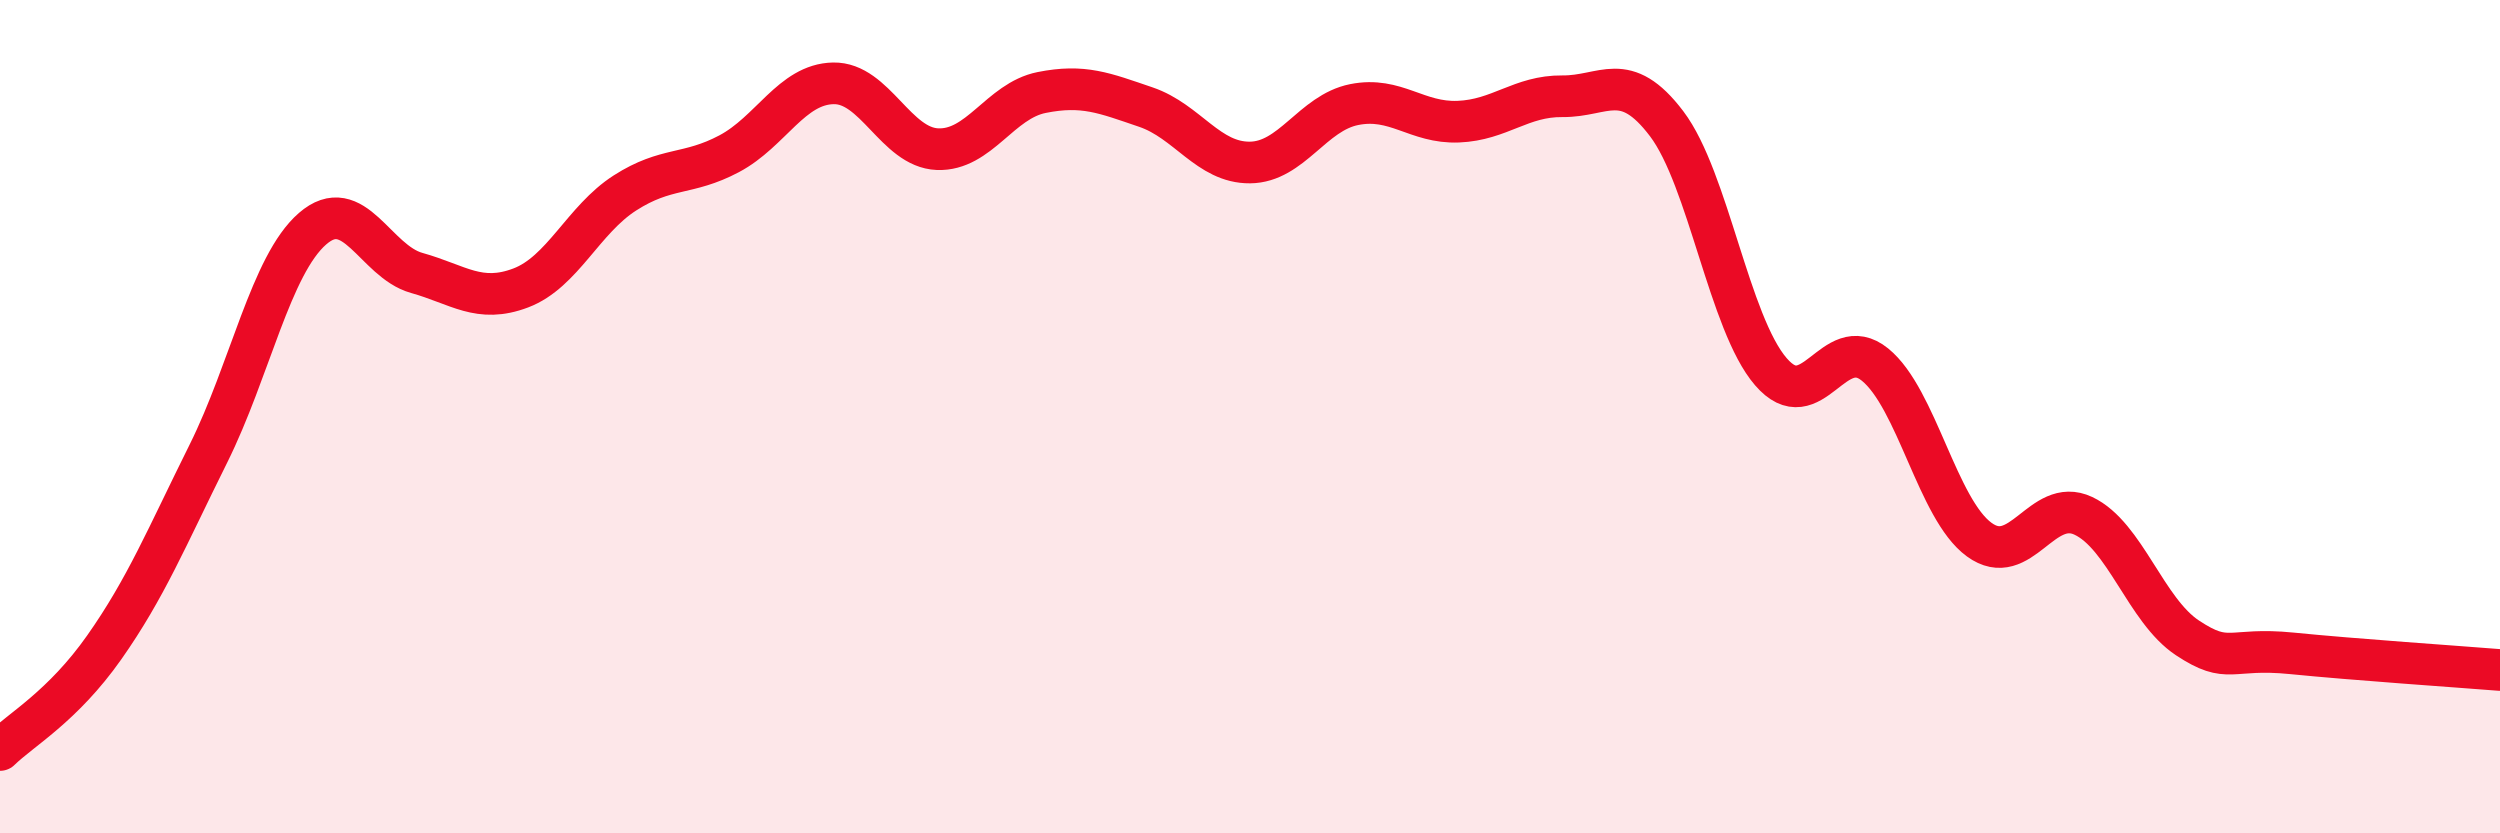
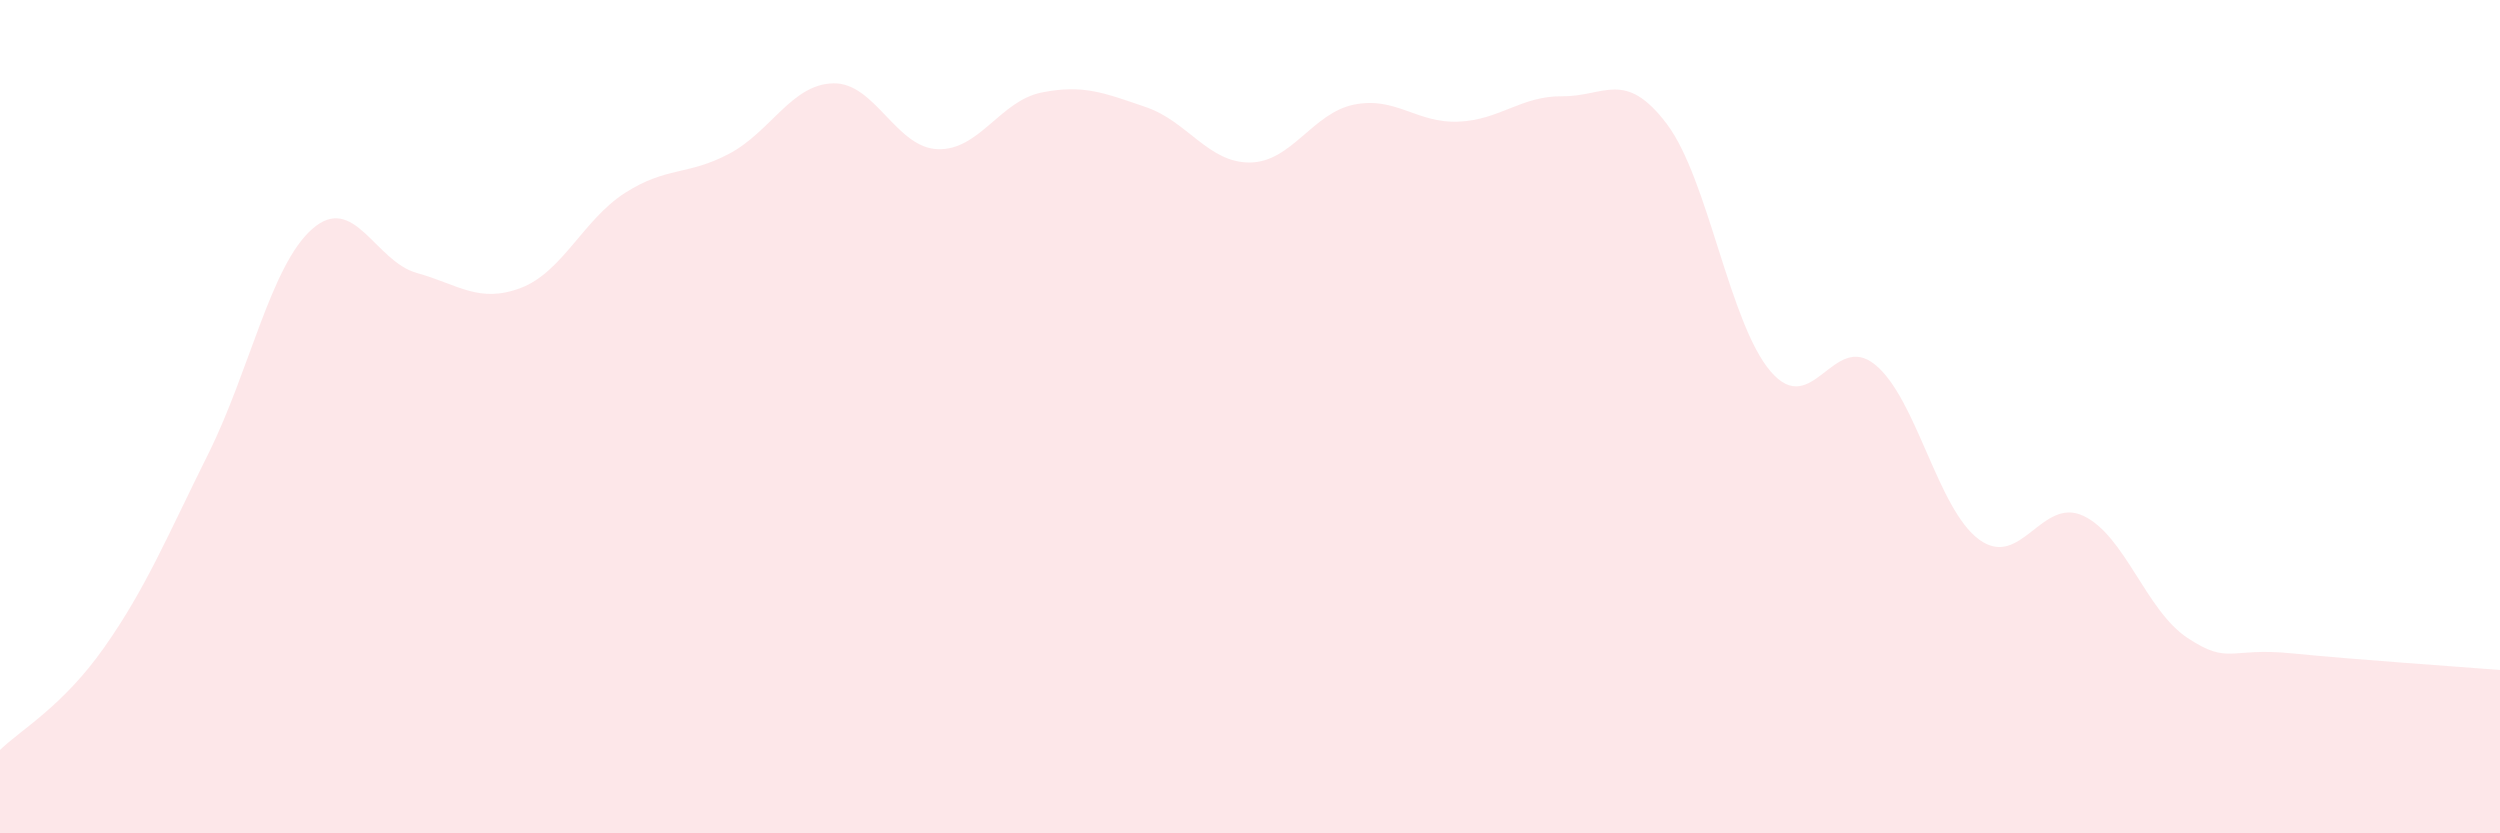
<svg xmlns="http://www.w3.org/2000/svg" width="60" height="20" viewBox="0 0 60 20">
  <path d="M 0,18 C 0.5,17.51 1.5,16.96 2.5,15.54 C 3.5,14.12 4,12.9 5,10.89 C 6,8.88 6.5,6.36 7.5,5.49 C 8.5,4.62 9,6.27 10,6.55 C 11,6.83 11.5,7.29 12.5,6.91 C 13.5,6.53 14,5.27 15,4.63 C 16,3.99 16.5,4.22 17.5,3.69 C 18.5,3.16 19,2.02 20,2 C 21,1.98 21.5,3.54 22.5,3.58 C 23.5,3.62 24,2.42 25,2.22 C 26,2.02 26.5,2.23 27.5,2.57 C 28.5,2.91 29,3.91 30,3.9 C 31,3.89 31.5,2.71 32.5,2.51 C 33.5,2.31 34,2.96 35,2.92 C 36,2.88 36.5,2.3 37.5,2.31 C 38.5,2.32 39,1.65 40,2.97 C 41,4.29 41.5,7.76 42.5,8.92 C 43.5,10.08 44,7.94 45,8.75 C 46,9.56 46.5,12.22 47.5,12.95 C 48.5,13.68 49,11.91 50,12.38 C 51,12.85 51.5,14.65 52.5,15.31 C 53.5,15.97 53.5,15.53 55,15.68 C 56.5,15.83 59,16 60,16.08L60 20L0 20Z" fill="#EB0A25" opacity="0.1" stroke-linecap="round" stroke-linejoin="round" />
-   <path d="M 0,18 C 0.5,17.51 1.5,16.96 2.5,15.54 C 3.5,14.12 4,12.9 5,10.89 C 6,8.88 6.5,6.36 7.5,5.49 C 8.5,4.62 9,6.27 10,6.55 C 11,6.83 11.5,7.29 12.5,6.91 C 13.5,6.53 14,5.27 15,4.63 C 16,3.99 16.5,4.22 17.5,3.69 C 18.5,3.16 19,2.02 20,2 C 21,1.98 21.5,3.54 22.5,3.58 C 23.5,3.62 24,2.42 25,2.22 C 26,2.02 26.5,2.23 27.5,2.57 C 28.5,2.91 29,3.91 30,3.9 C 31,3.89 31.5,2.71 32.5,2.51 C 33.5,2.31 34,2.96 35,2.92 C 36,2.88 36.5,2.3 37.5,2.31 C 38.5,2.32 39,1.65 40,2.97 C 41,4.29 41.5,7.76 42.5,8.92 C 43.5,10.08 44,7.94 45,8.75 C 46,9.56 46.5,12.22 47.5,12.95 C 48.5,13.68 49,11.91 50,12.38 C 51,12.85 51.5,14.65 52.5,15.31 C 53.5,15.97 53.5,15.53 55,15.68 C 56.5,15.83 59,16 60,16.08" stroke="#EB0A25" stroke-width="1" fill="none" stroke-linecap="round" stroke-linejoin="round" />
</svg>